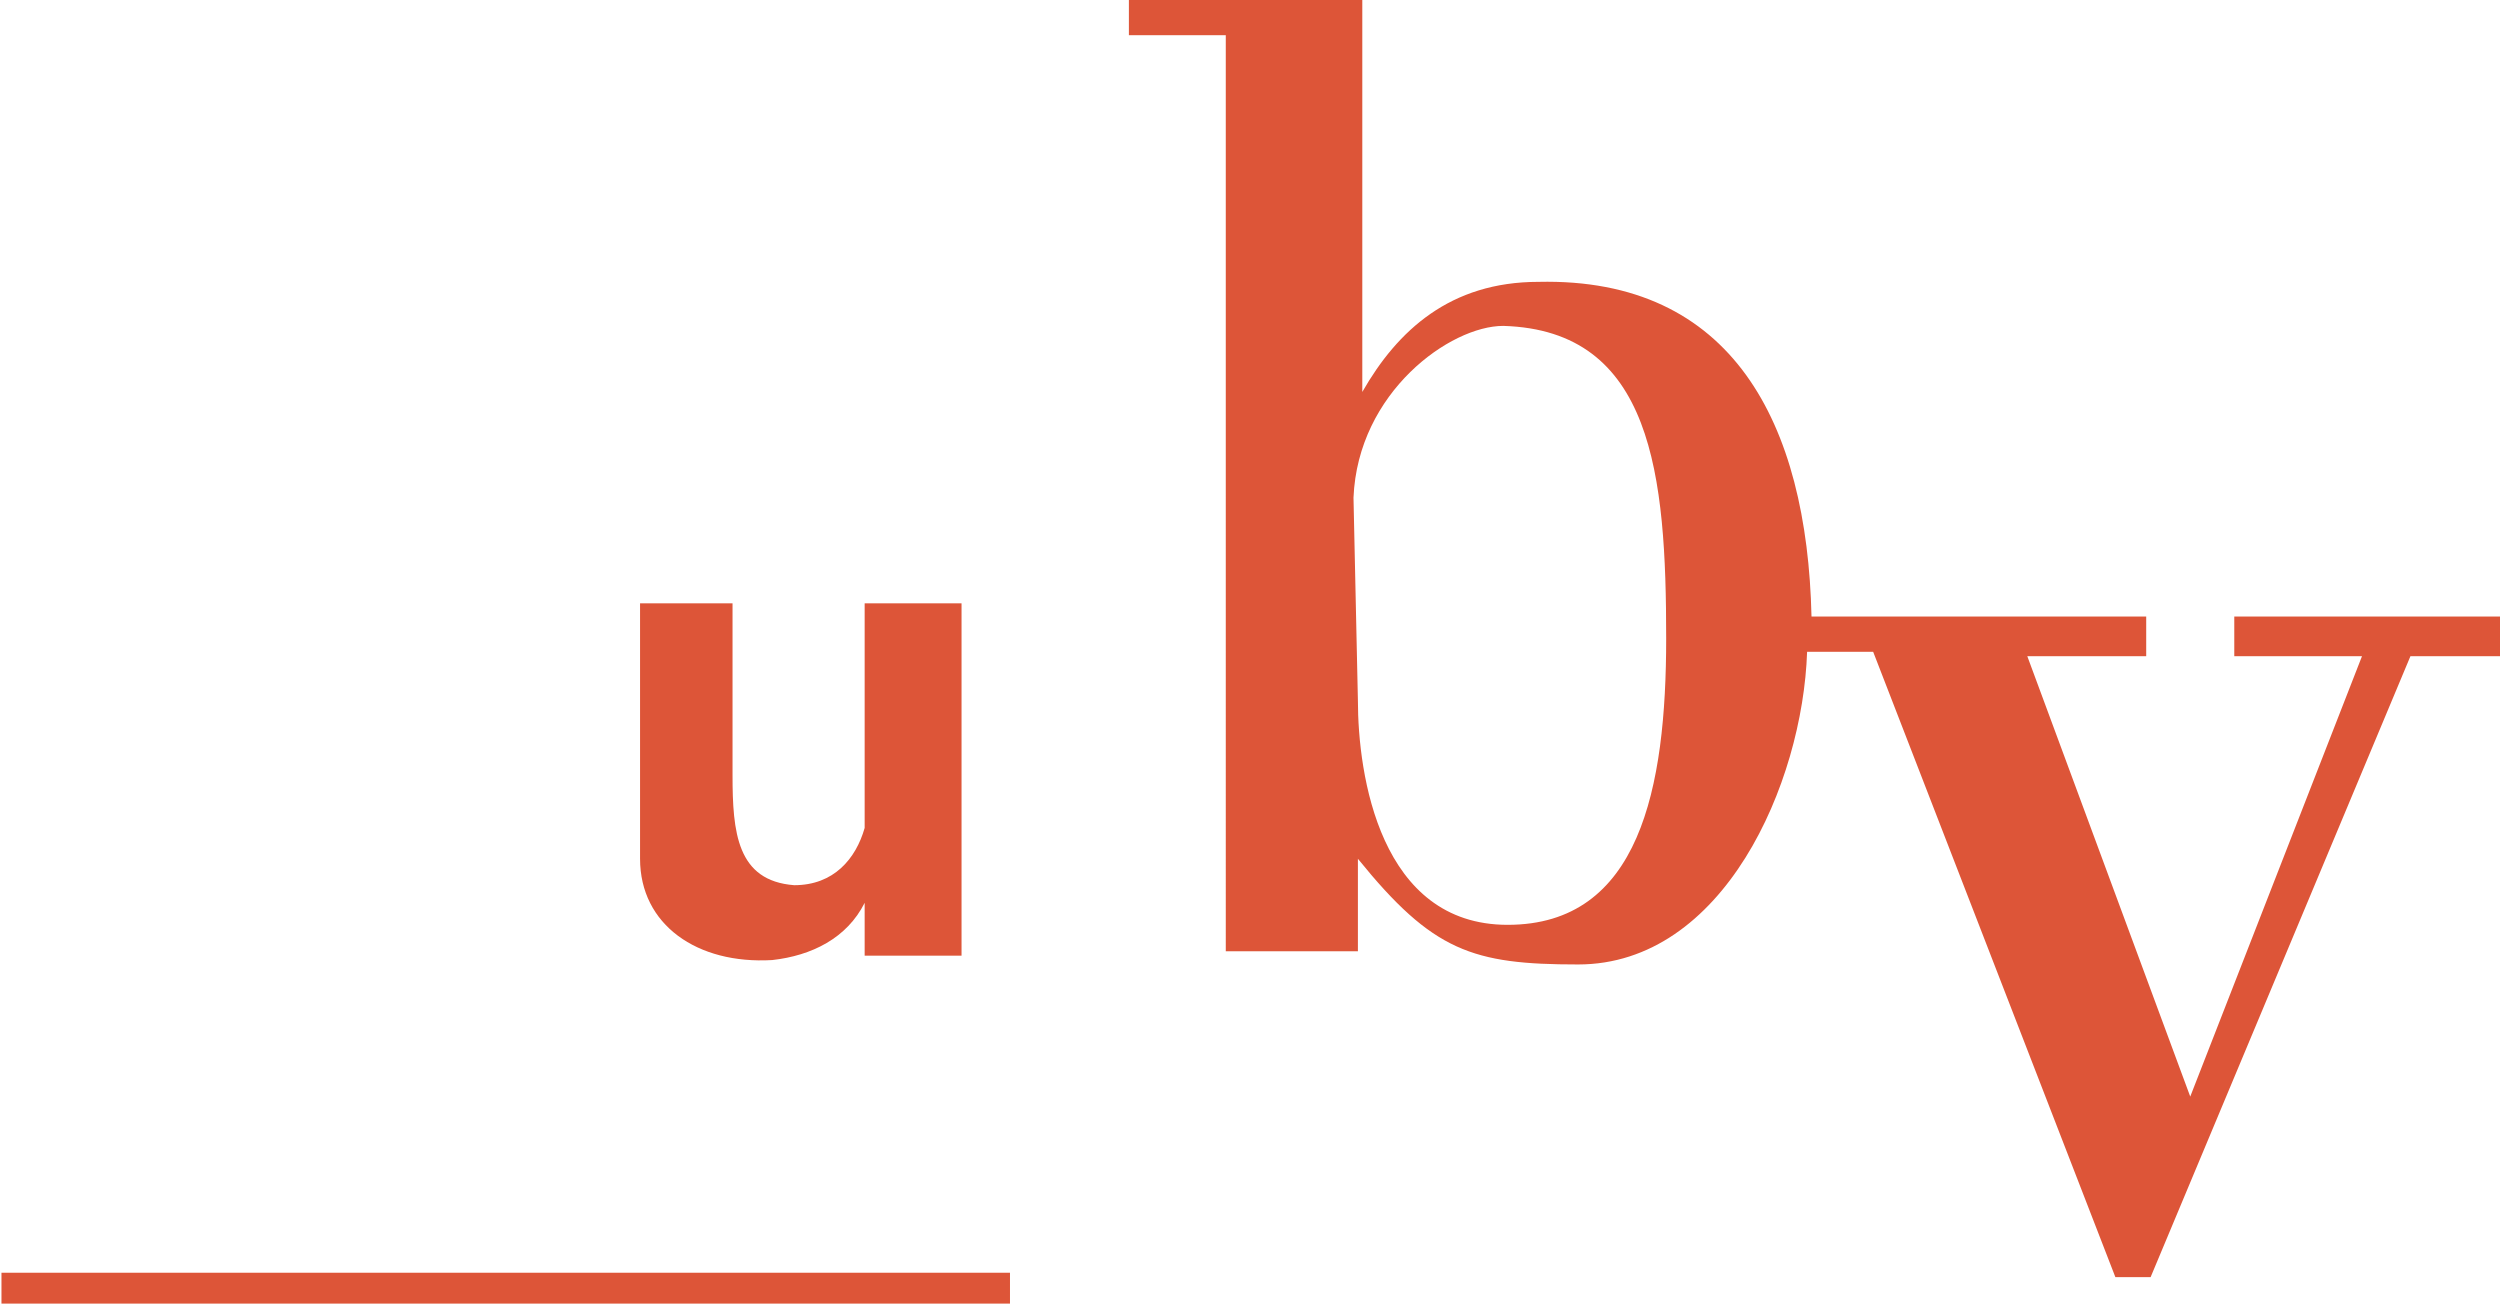
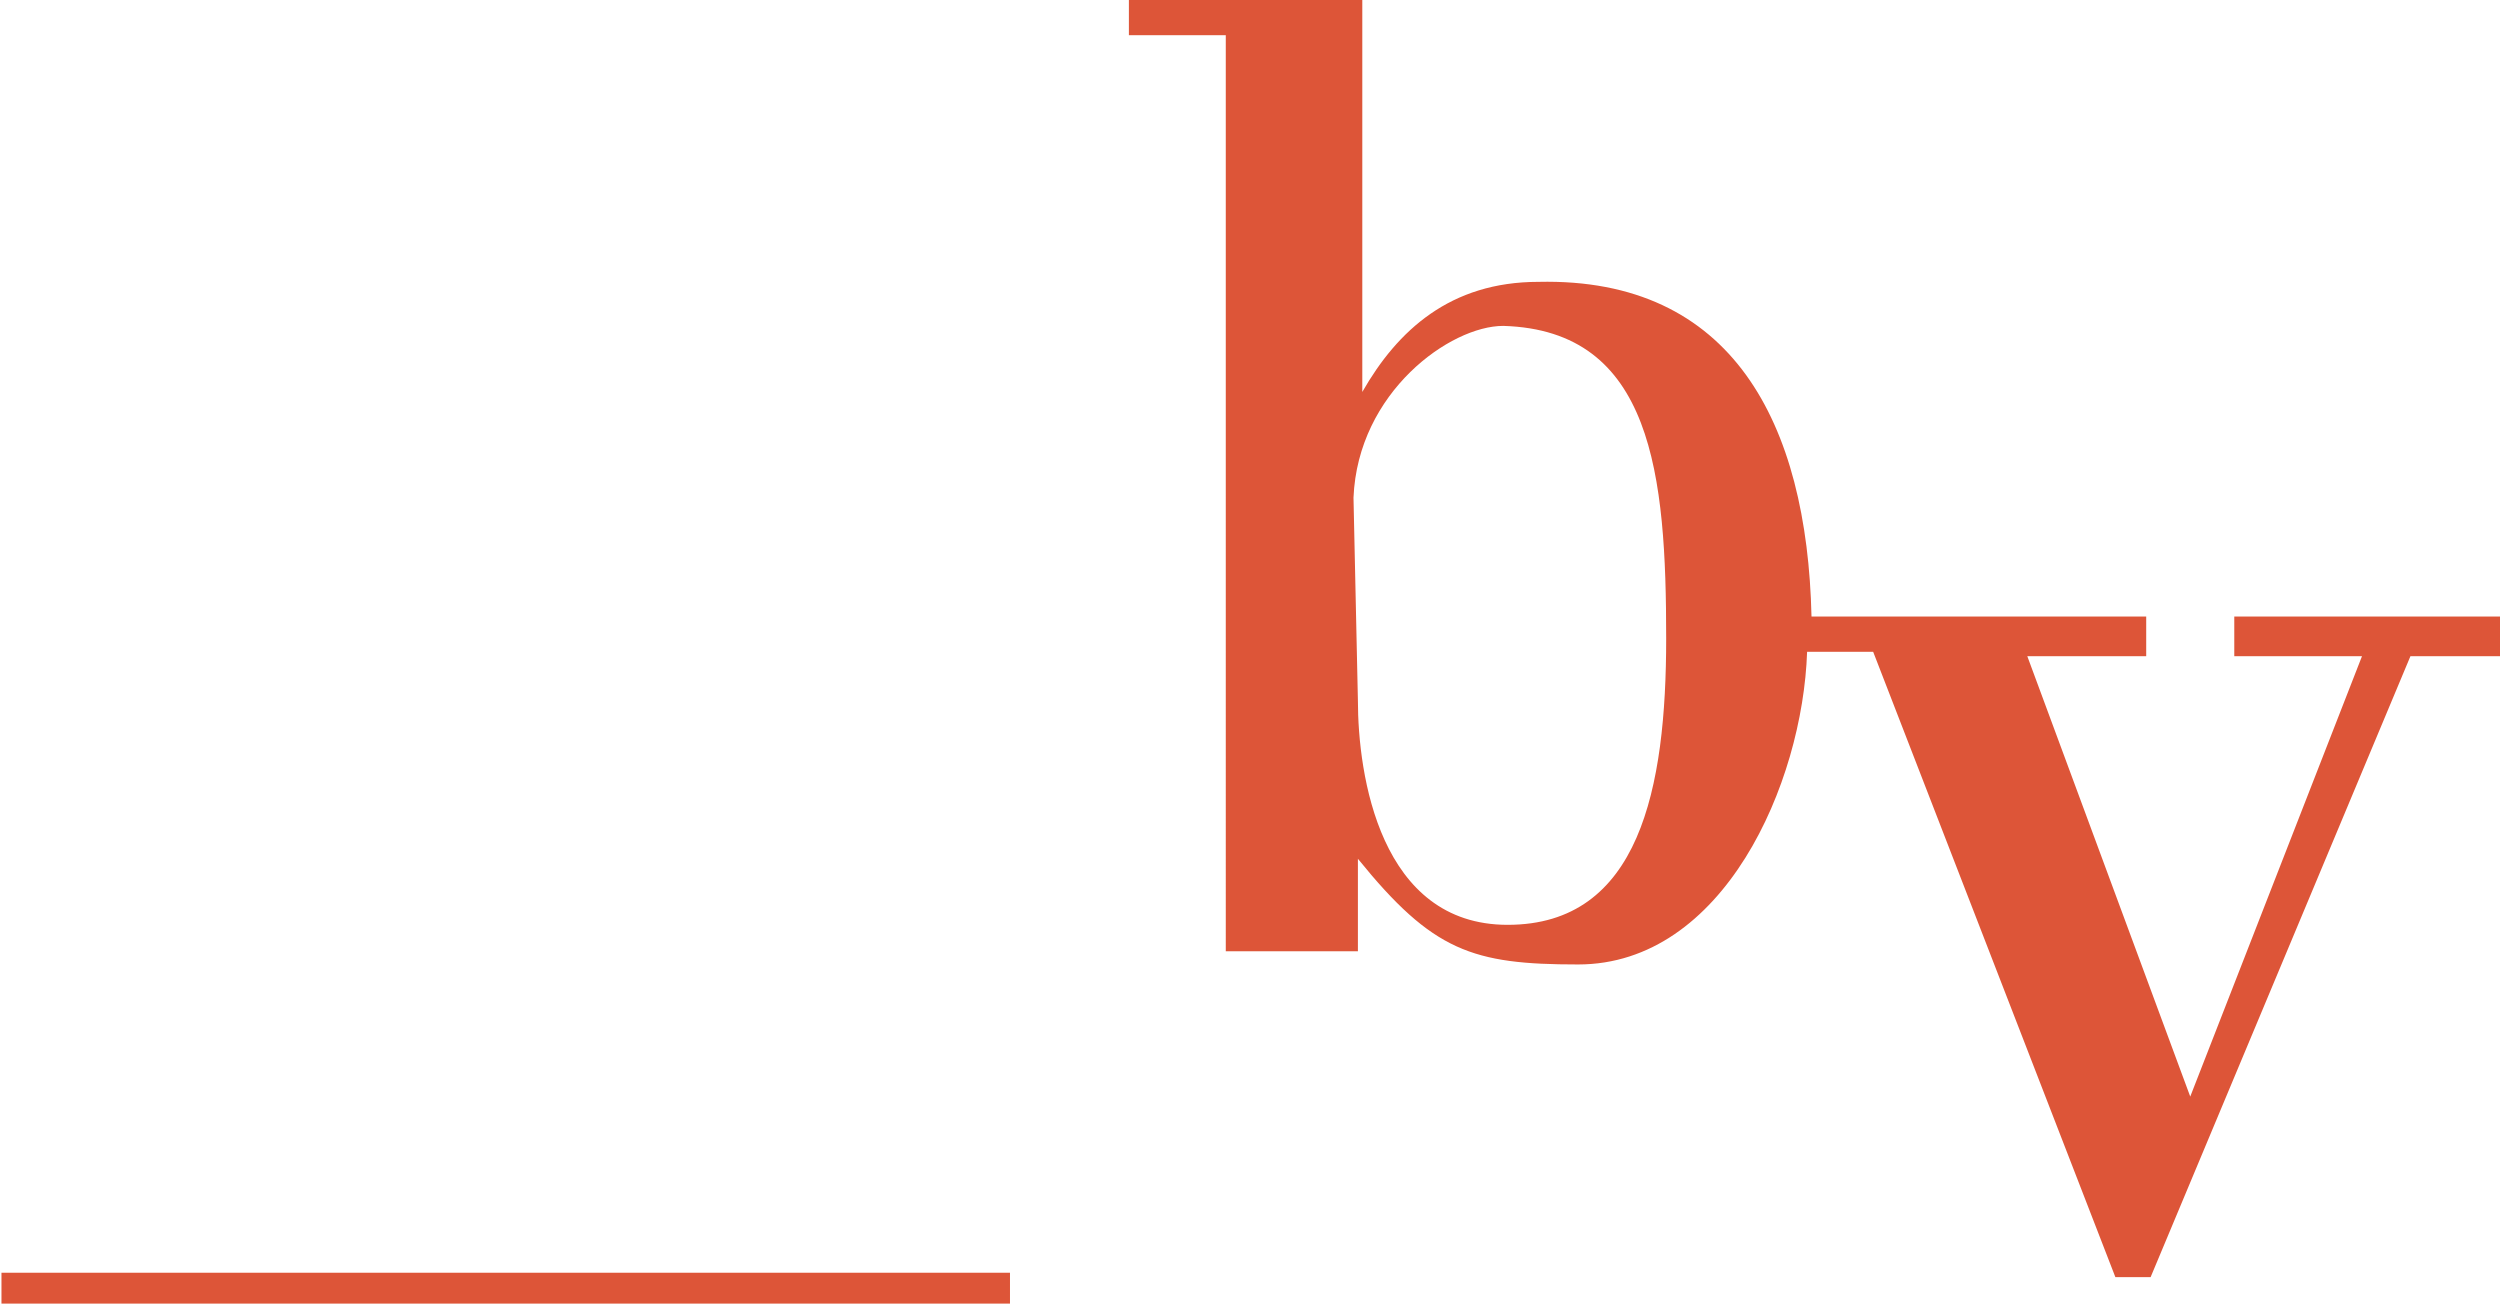
<svg xmlns="http://www.w3.org/2000/svg" version="1.1" id="Ebene_1" x="0px" y="0px" viewBox="0 0 56.7 29.6" style="enable-background:new 0 0 56.7 29.6;" xml:space="preserve" width="140" height="73">
  <style type="text/css">
	.st0{fill:#DD5538;}
</style>
  <polygon class="st0" points="0,28.9 0,29.3 0,29.6 22.9,29.6 22.9,28.9 " />
  <g>
-     <path class="st0" d="M16.6,13.6v4c0,1.3,0.1,2.4,1.4,2.5c0.9,0,1.4-0.6,1.6-1.3v-5.1h2.2v8h-2.2v-1.2c-0.4,0.8-1.2,1.2-2.1,1.3   c-1.7,0.1-3-0.8-3-2.3v-5.8H16.6z" />
    <path class="st0" d="M30.8,15.9c0,1.7,0.5,5.1,3.4,5.1c3,0,3.6-3.1,3.6-6.5c0-3.7-0.3-7-3.7-7.1c-1.2,0-3.3,1.5-3.4,3.9L30.8,15.9z    M30.9,0v8.9c0.8-1.4,2-2.5,4-2.5c4.4-0.1,6.1,3.2,6.2,7.6h7.6v0.9H46l3.7,10l3.9-10h-2.9v-0.9h6.1v0.9h-2.1L48.8,29H48l-5.5-14.2   H41c-0.1,3-1.9,7.1-5.2,7.1c-2.4,0-3.3-0.3-5-2.4v2.1h-3V0.8h-2.2V0H30.9z" />
  </g>
</svg>